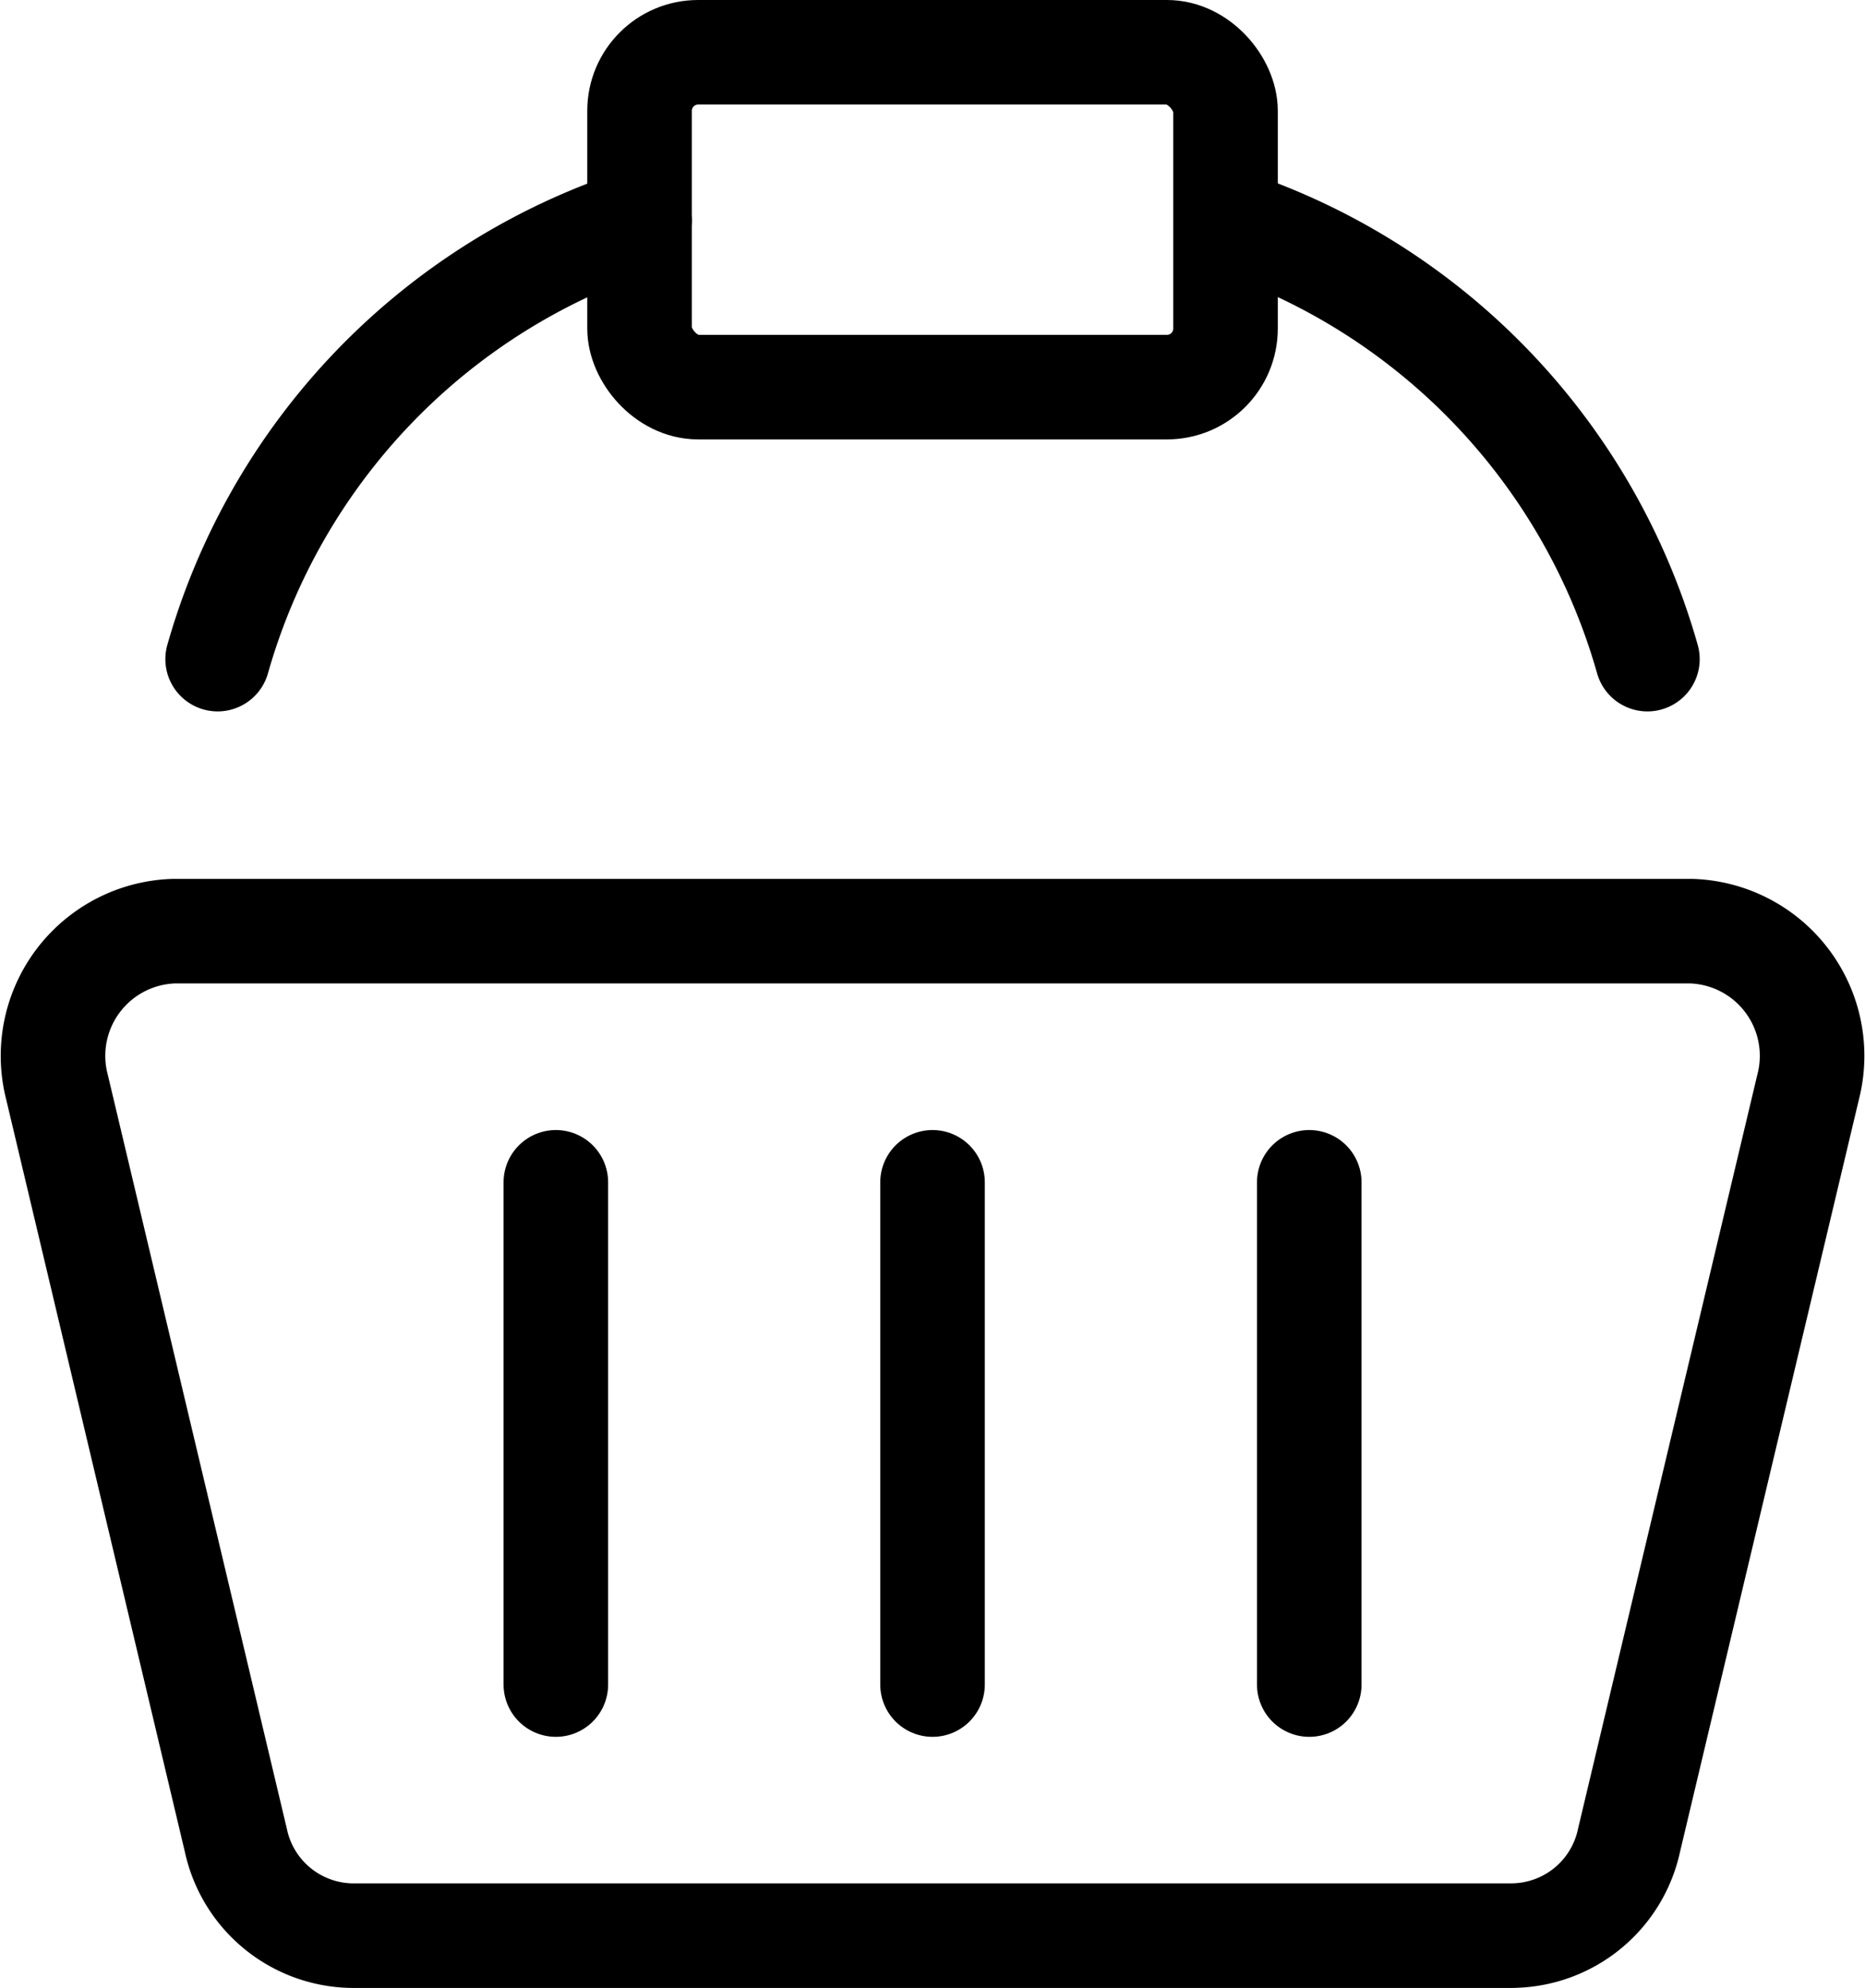
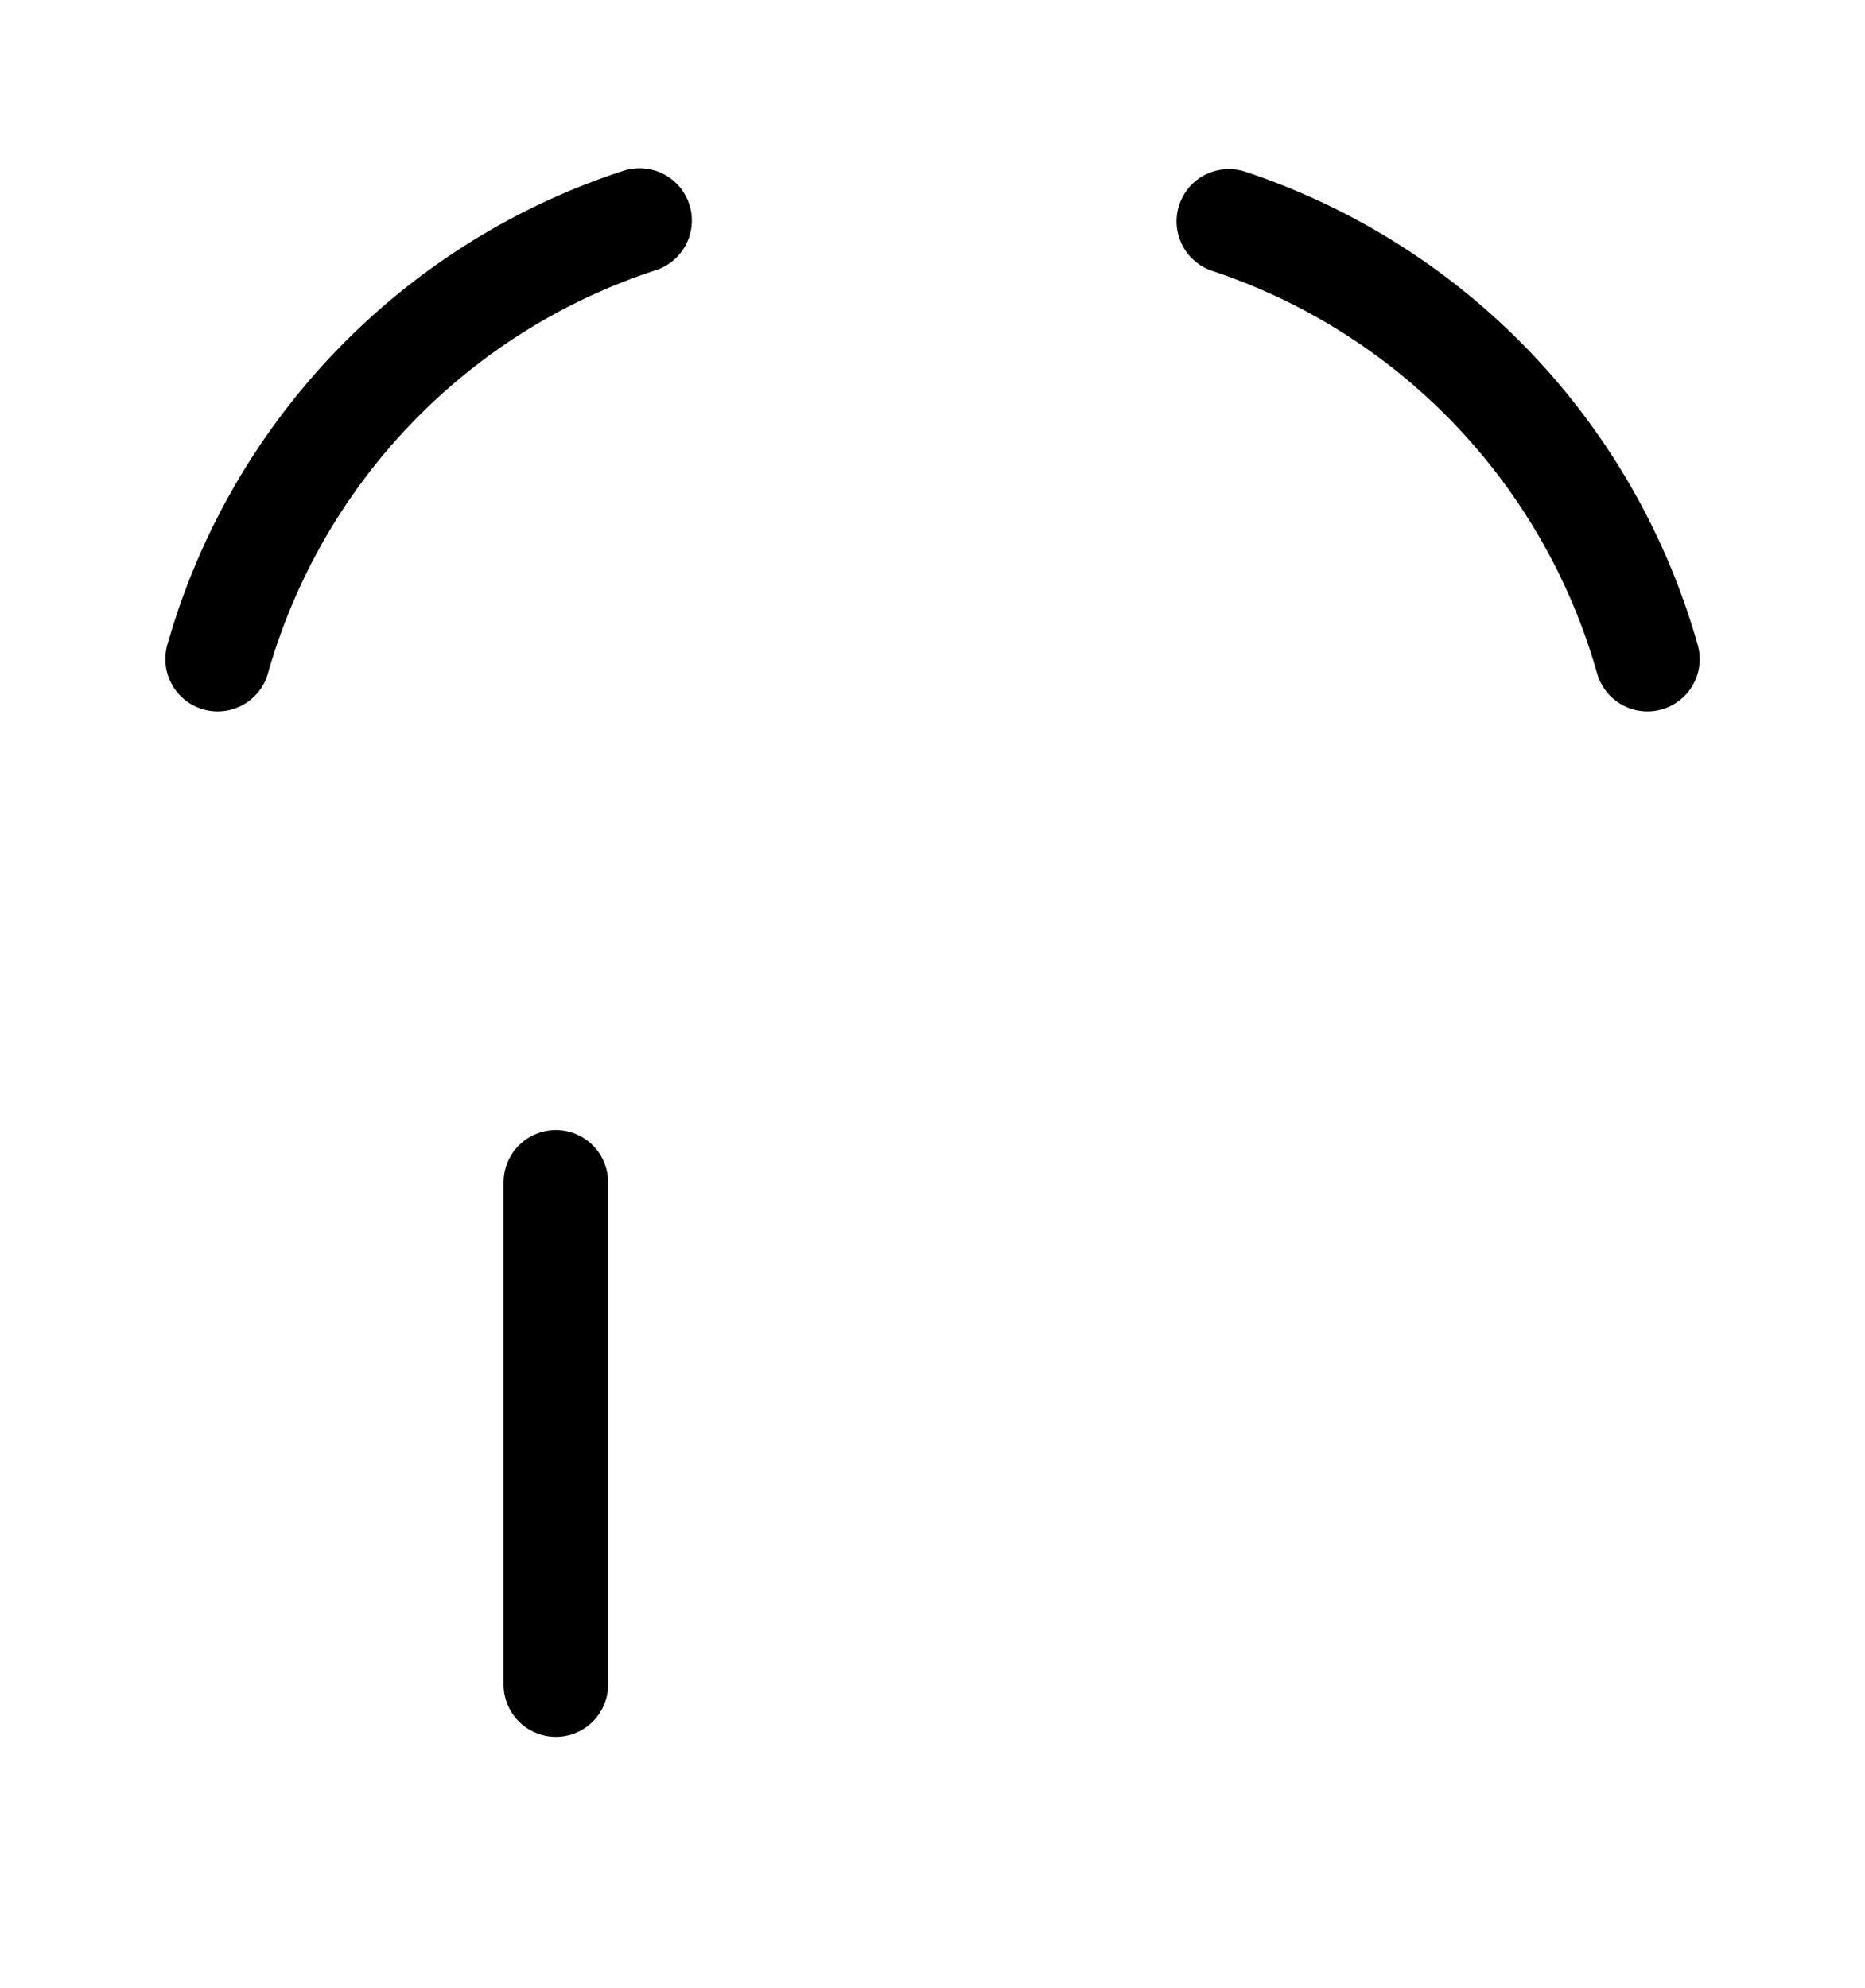
<svg xmlns="http://www.w3.org/2000/svg" width="35.673" height="38.026" viewBox="0 0 35.673 38.026">
  <g id="streamlinehq-shopping-basket-handle-shopping-ecommerce-48" transform="translate(1.014 1)">
-     <path id="Path_393" data-name="Path 393" d="M29.428,30.464H7.2a2.306,2.306,0,0,1-2.21-1.825L1.568,14.228A2.386,2.386,0,0,1,3.794,11.25H32.839a2.386,2.386,0,0,1,2.226,2.978l-3.426,14.41a2.306,2.306,0,0,1-2.21,1.825Z" transform="translate(-1.493 5.562)" fill="none" stroke="#000" stroke-linecap="round" stroke-linejoin="round" stroke-width="2" />
    <line id="Line_275" data-name="Line 275" y2="9.607" transform="translate(9.618 21.616)" fill="none" stroke="#000" stroke-linecap="round" stroke-linejoin="round" stroke-width="2" />
-     <line id="Line_276" data-name="Line 276" y2="9.607" transform="translate(16.823 21.616)" fill="none" stroke="#000" stroke-linecap="round" stroke-linejoin="round" stroke-width="2" />
-     <line id="Line_277" data-name="Line 277" y2="9.607" transform="translate(24.029 21.616)" fill="none" stroke="#000" stroke-linecap="round" stroke-linejoin="round" stroke-width="2" />
    <path id="Path_394" data-name="Path 394" d="M11.53,2.76a12.377,12.377,0,0,0-8.07,8.39" transform="translate(-0.311 0.458)" fill="none" stroke="#000" stroke-linecap="round" stroke-linejoin="round" stroke-width="2" />
    <path id="Path_395" data-name="Path 395" d="M23.546,11.144A12.377,12.377,0,0,0,15.54,2.77" transform="translate(6.951 0.464)" fill="none" stroke="#000" stroke-linecap="round" stroke-linejoin="round" stroke-width="2" />
-     <rect id="Rectangle_9" data-name="Rectangle 9" width="11.208" height="6.405" rx="1.12" transform="translate(11.219 0)" fill="none" stroke="#000" stroke-linecap="round" stroke-linejoin="round" stroke-width="2" />
  </g>
</svg>